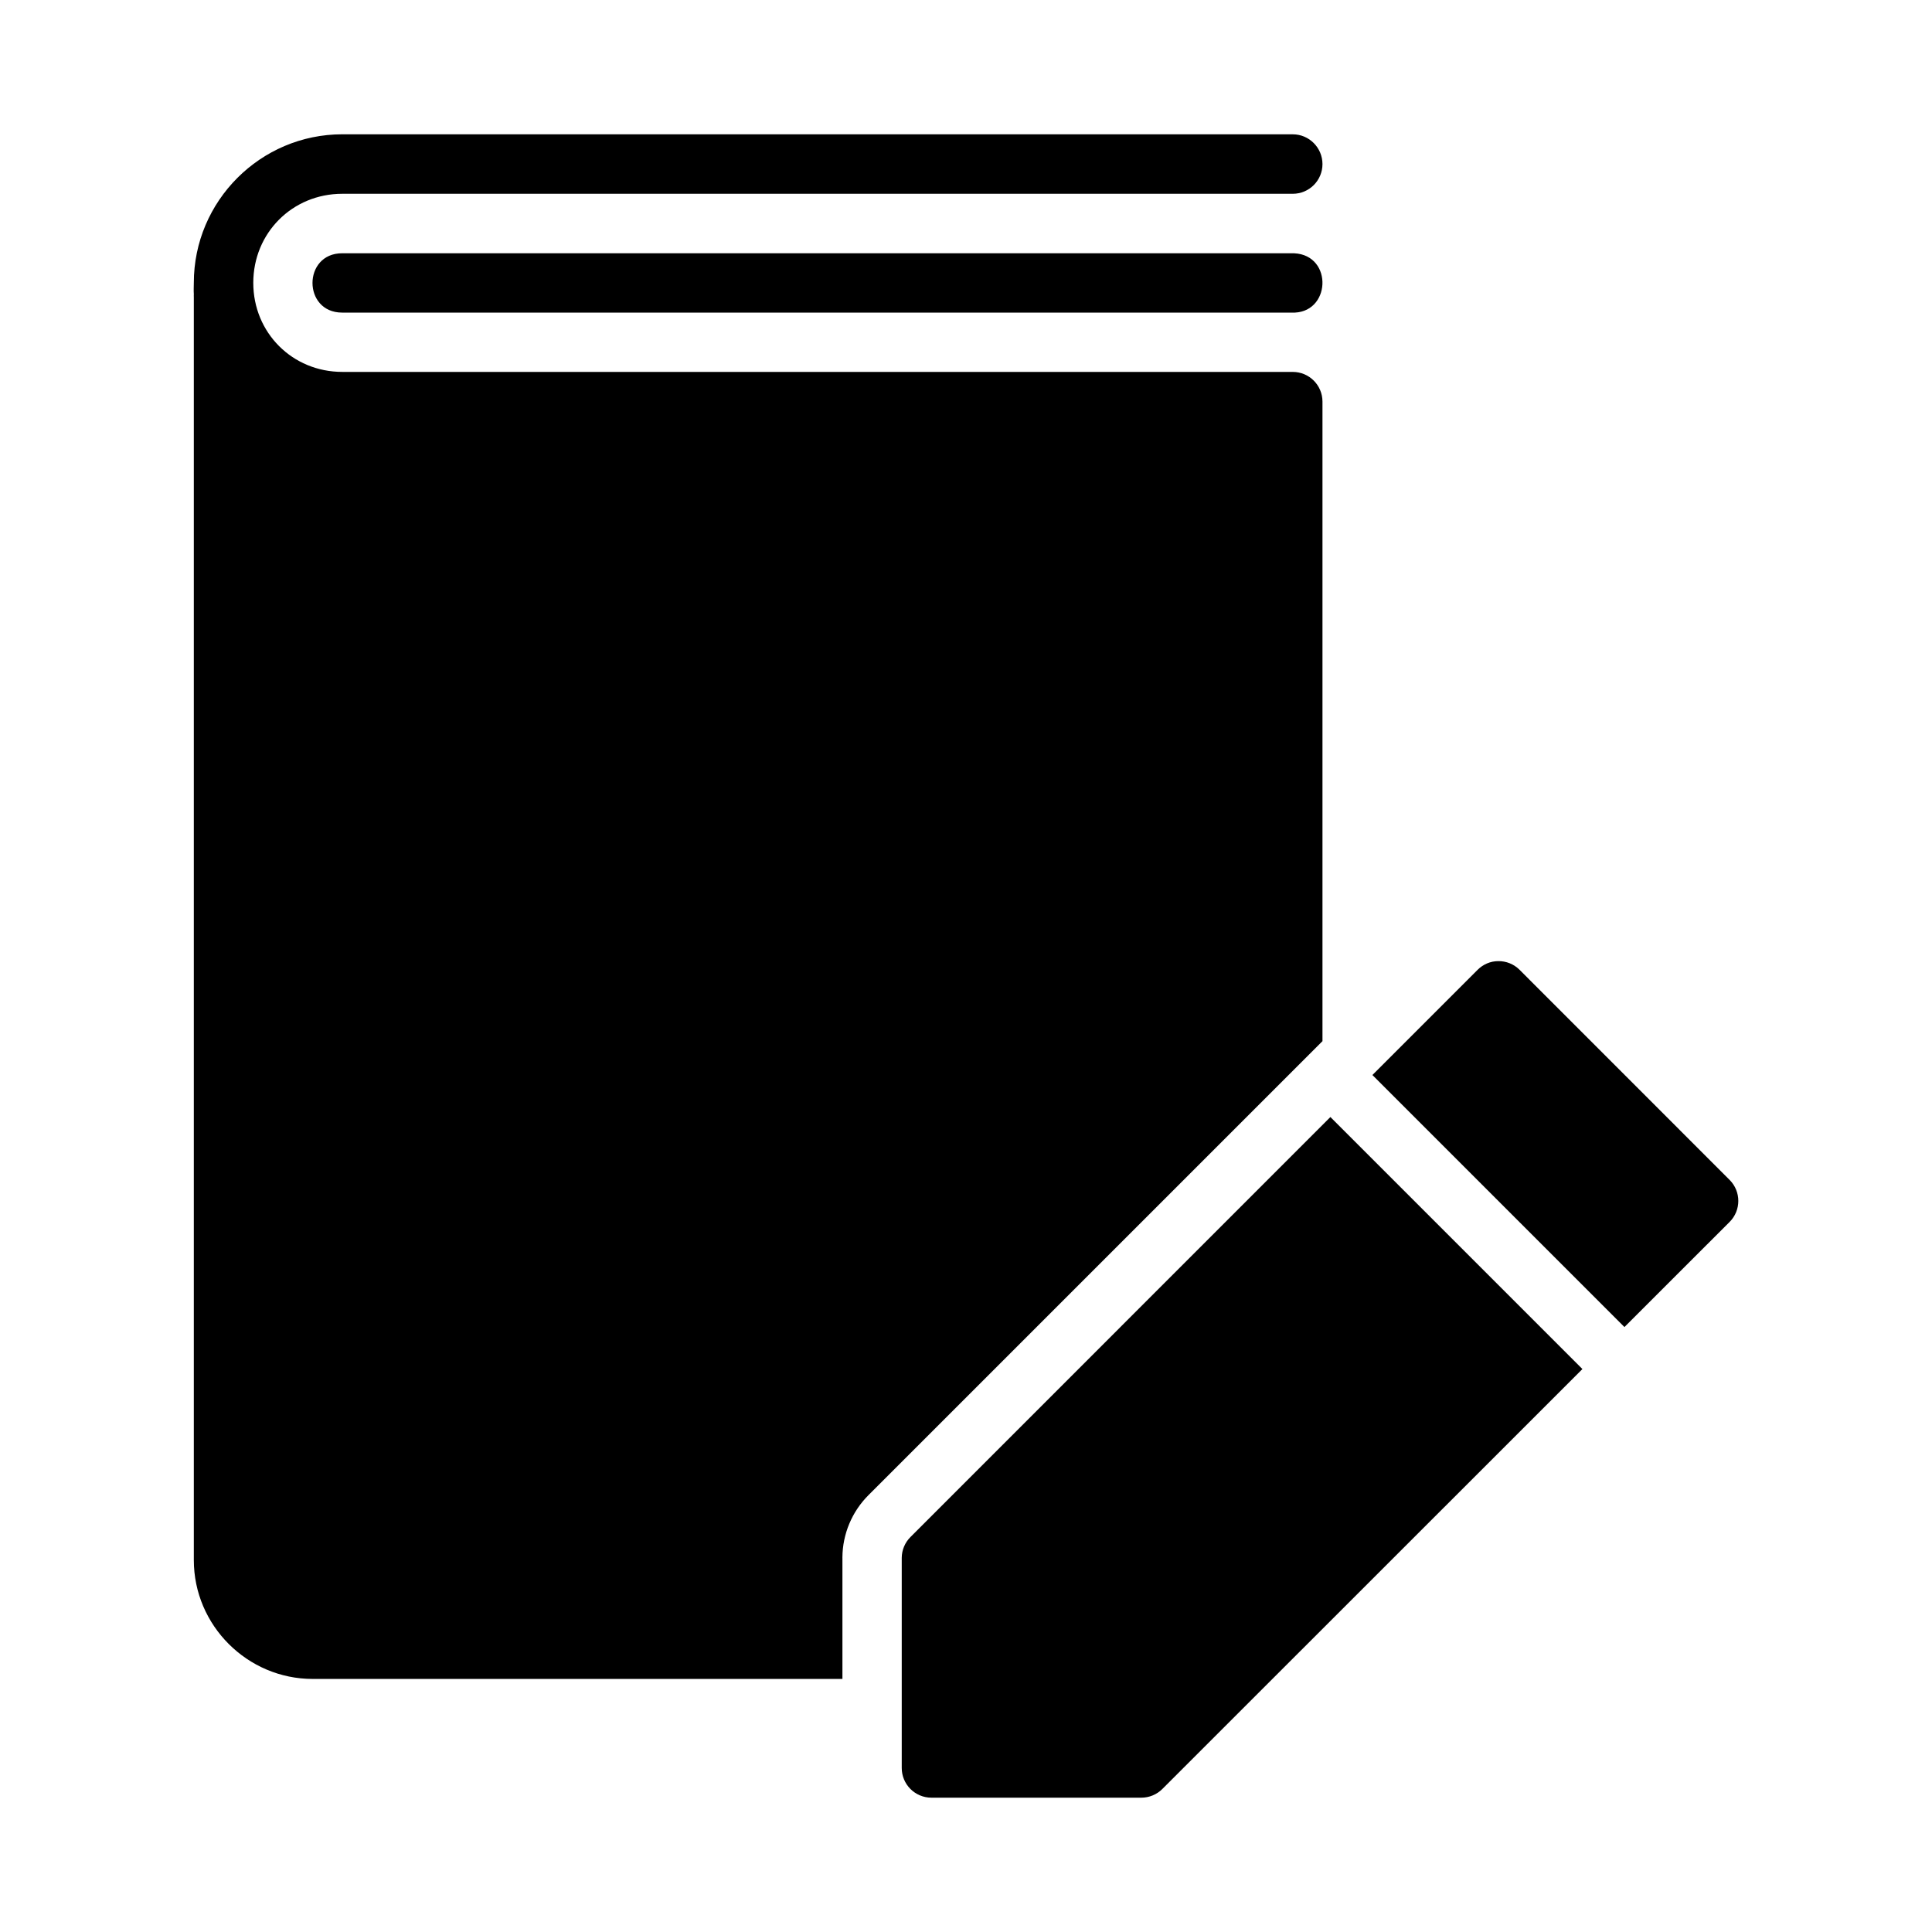
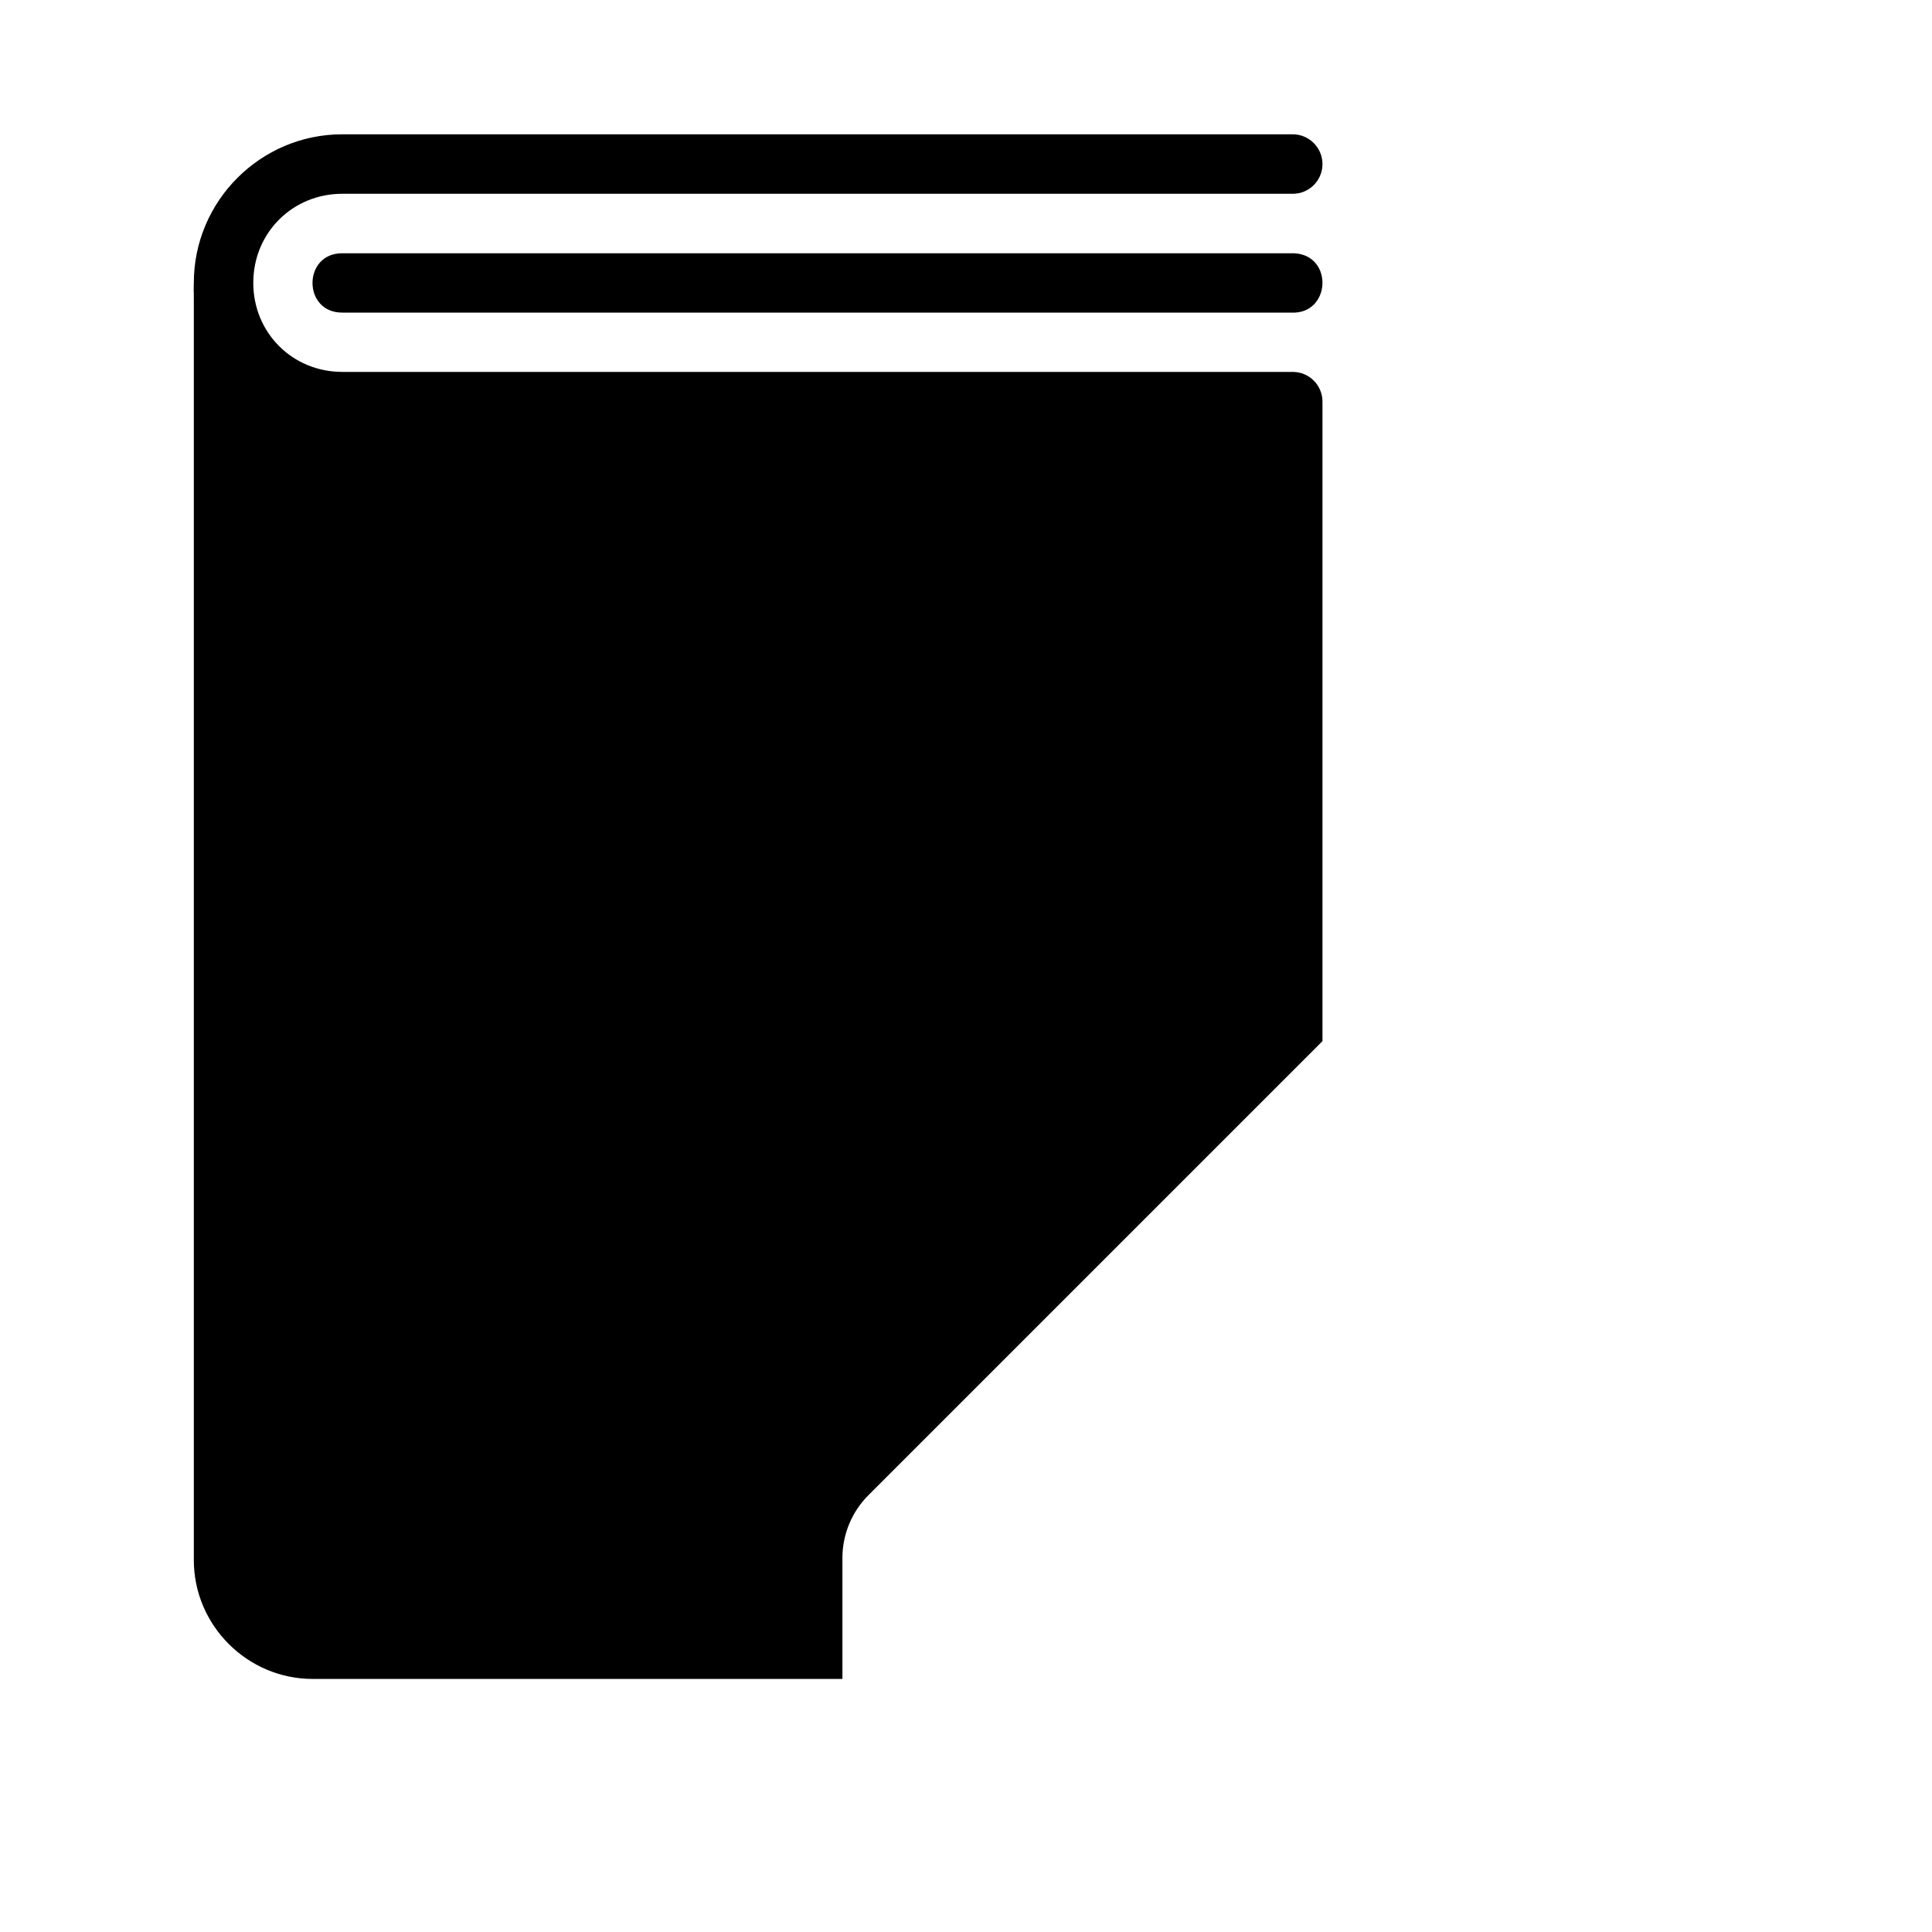
<svg xmlns="http://www.w3.org/2000/svg" fill="#000000" width="800px" height="800px" version="1.1" viewBox="144 144 512 512">
  <g>
-     <path d="m541.05 398.71c-2.078 0-4.016 0.855-5.457 2.289-9.719 9.715-18.176 18.18-27.891 27.891l66.789 66.793c9.293-9.293 18.598-18.582 27.891-27.875 3.051-3.07 3.051-8.031 0-11.102l-55.688-55.707c-1.508-1.504-3.562-2.324-5.641-2.289zm-44.48 41.312c-38.617 38.613-78.117 78.125-111.28 111.3-1.473 1.461-2.305 3.445-2.32 5.519v55.66c-0.016 4.348 3.492 7.887 7.84 7.902h55.656c2.094 0 4.106-0.836 5.582-2.32 37.109-37.086 74.211-74.18 111.31-111.27z" />
    <path d="m486.96 211.12c10.496 0.504 9.742 16.227-0.754 15.723h-251.52c-5.25 0-7.871-3.93-7.871-7.863 0-3.93 2.625-7.863 7.871-7.863h251.52c0.254-0.012 0.504-0.012 0.754 0z" />
    <path d="m234.71 179.59c-21.664 0-39.344 17.68-39.344 39.359 0 1.004-0.078 1.992 0 2.984-0.031 0.301 0 0.551 0 0.844v334.67c0 17.309 14.199 31.488 31.504 31.488h140.38v-32.086l-0.004-0.004v-0.117c0.047-6.191 2.519-12.113 6.902-16.496 35.852-35.867 78.445-78.457 120.32-120.32v-169.48c0-4.348-3.523-7.871-7.871-7.871l-251.89-0.004c-13.219 0-23.586-10.375-23.586-23.602 0-13.227 10.367-23.602 23.586-23.602h251.89c4.348 0 7.871-3.523 7.871-7.871-0.008-4.348-3.543-7.894-7.887-7.887z" />
  </g>
</svg>